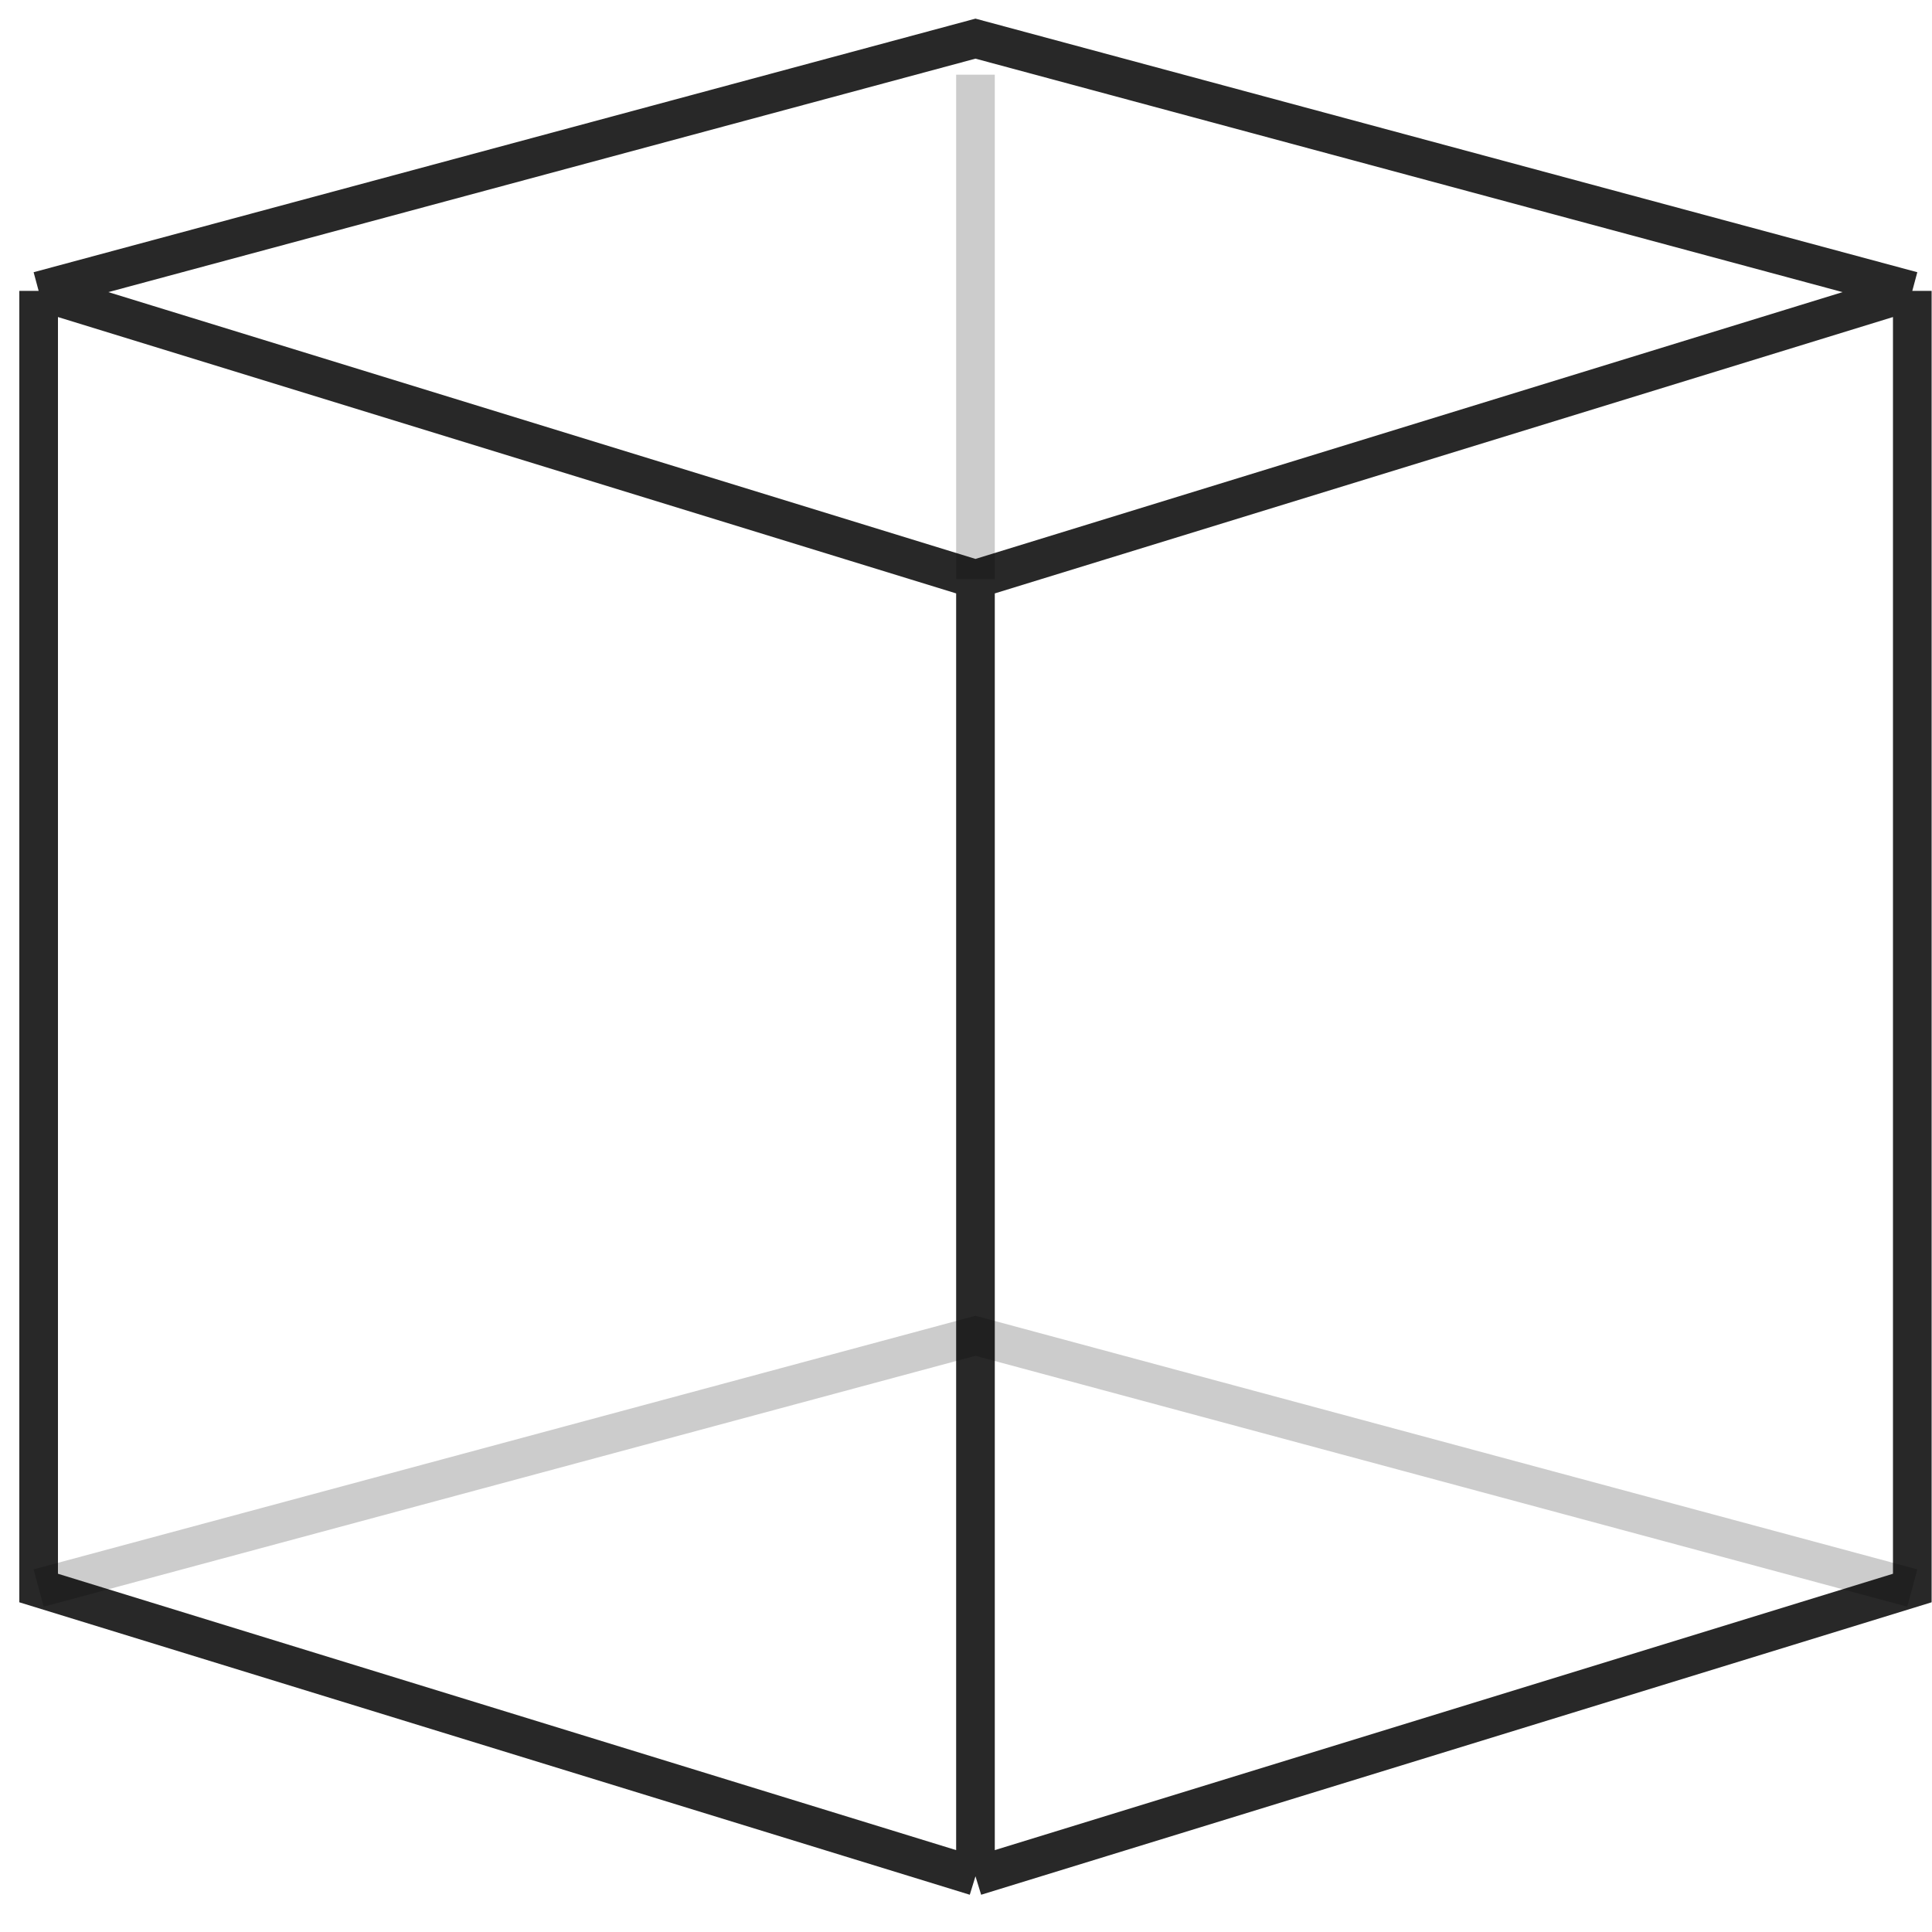
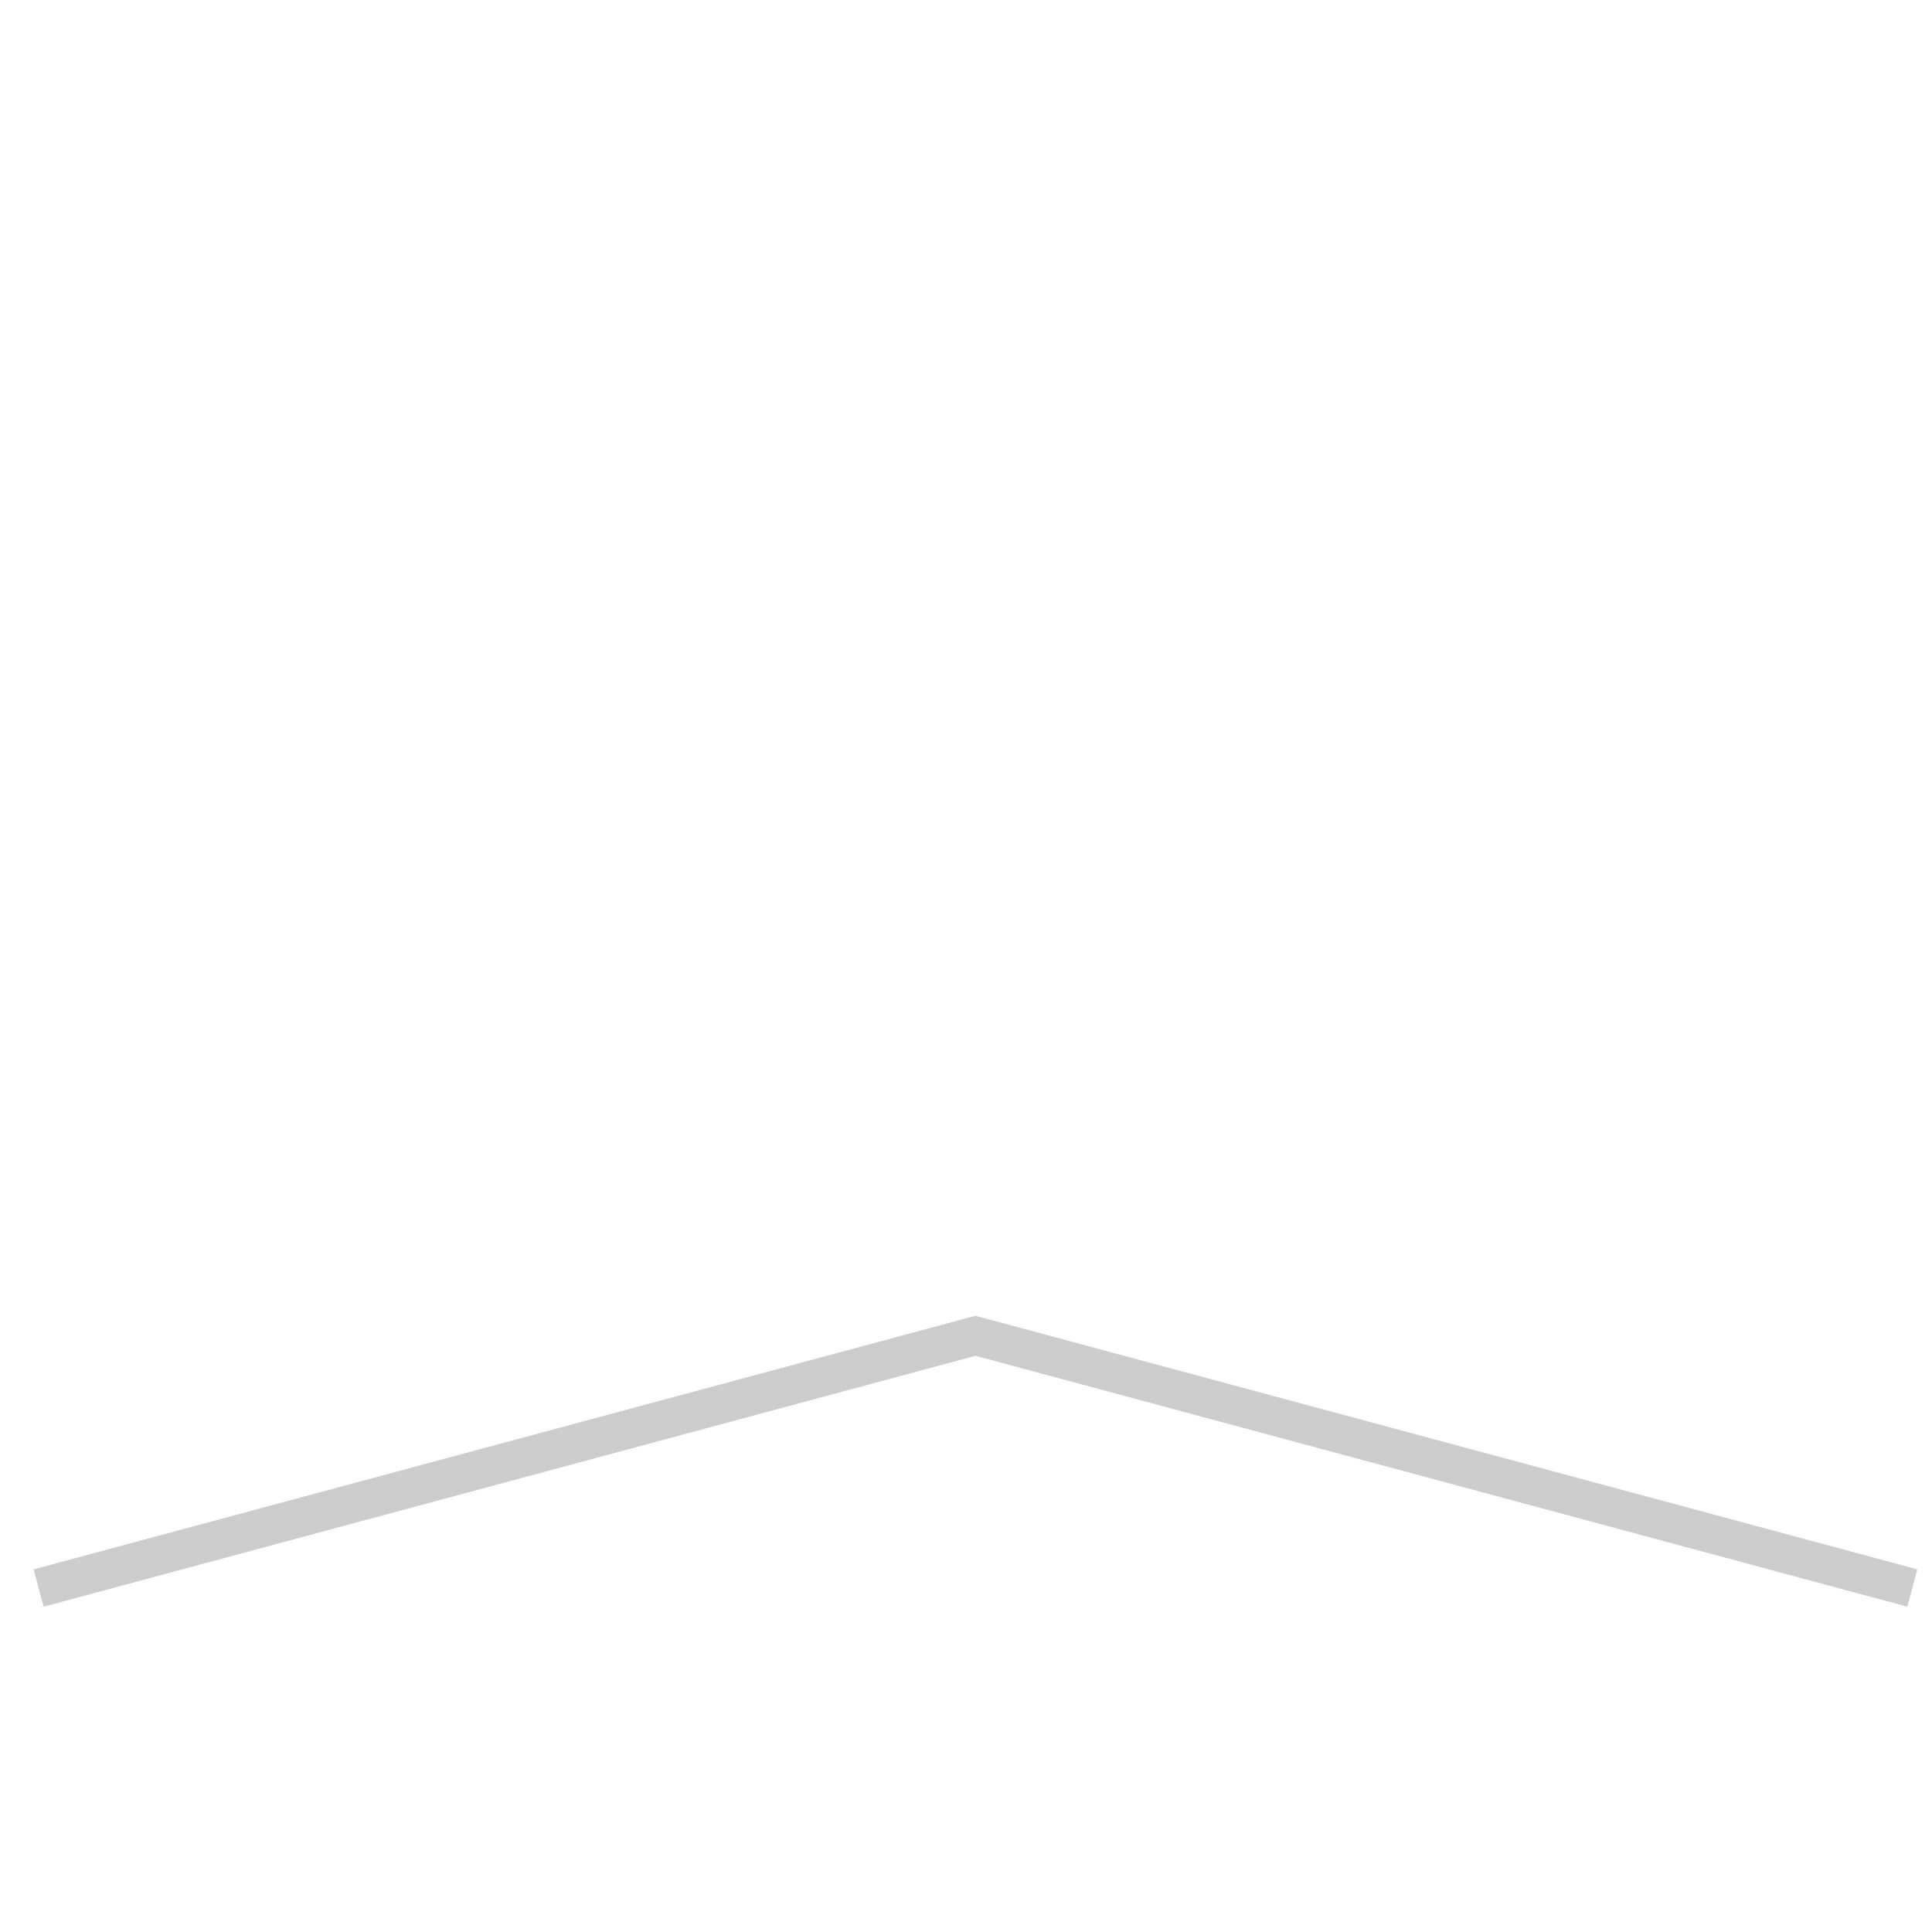
<svg xmlns="http://www.w3.org/2000/svg" width="50" height="50" viewBox="0 0 50 50" fill="none">
-   <path d="M1 7.528V41.098L25.245 48.558M1 7.528L25.245 14.988M1 7.528L25.245 1L49.49 7.528M25.245 48.558L49.49 41.098V7.528M25.245 48.558V14.988M49.49 7.528L25.245 14.988" stroke="#282828" />
  <path d="M1 41.098L25.245 34.57L49.49 41.098" stroke="black" stroke-opacity="0.2" />
-   <path d="M25.245 1.933V14.988" stroke="black" stroke-opacity="0.2" />
</svg>